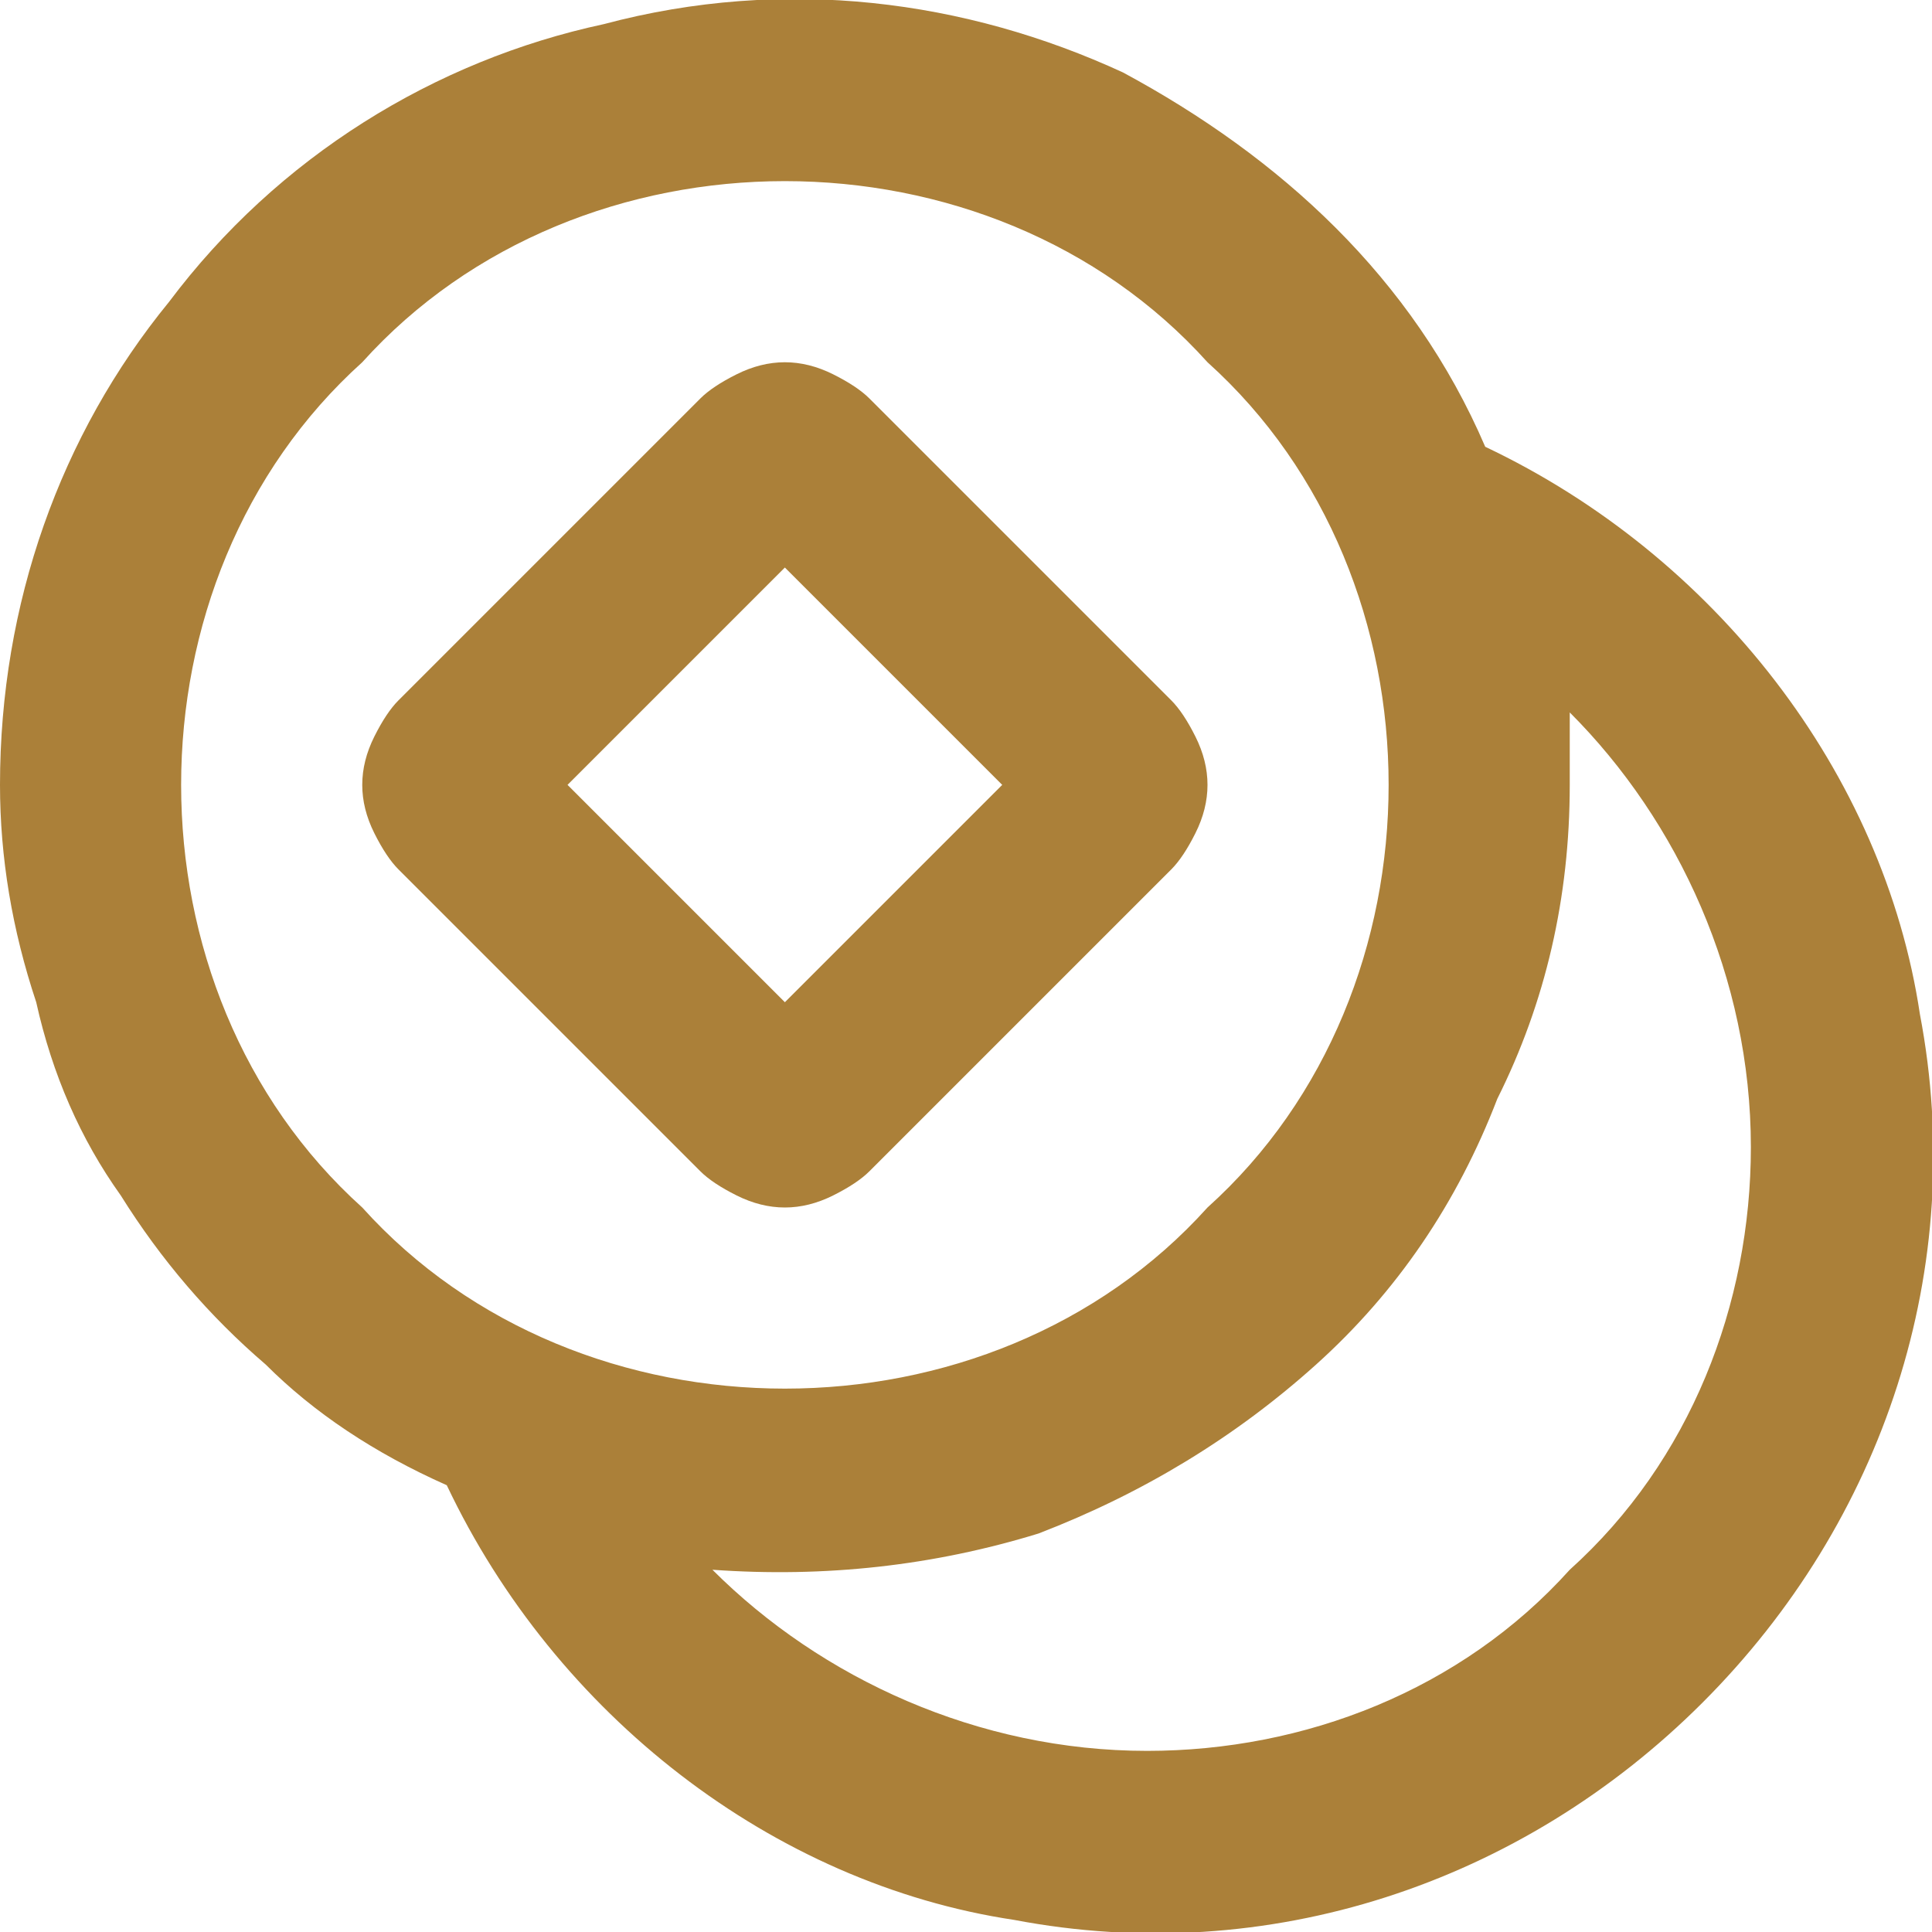
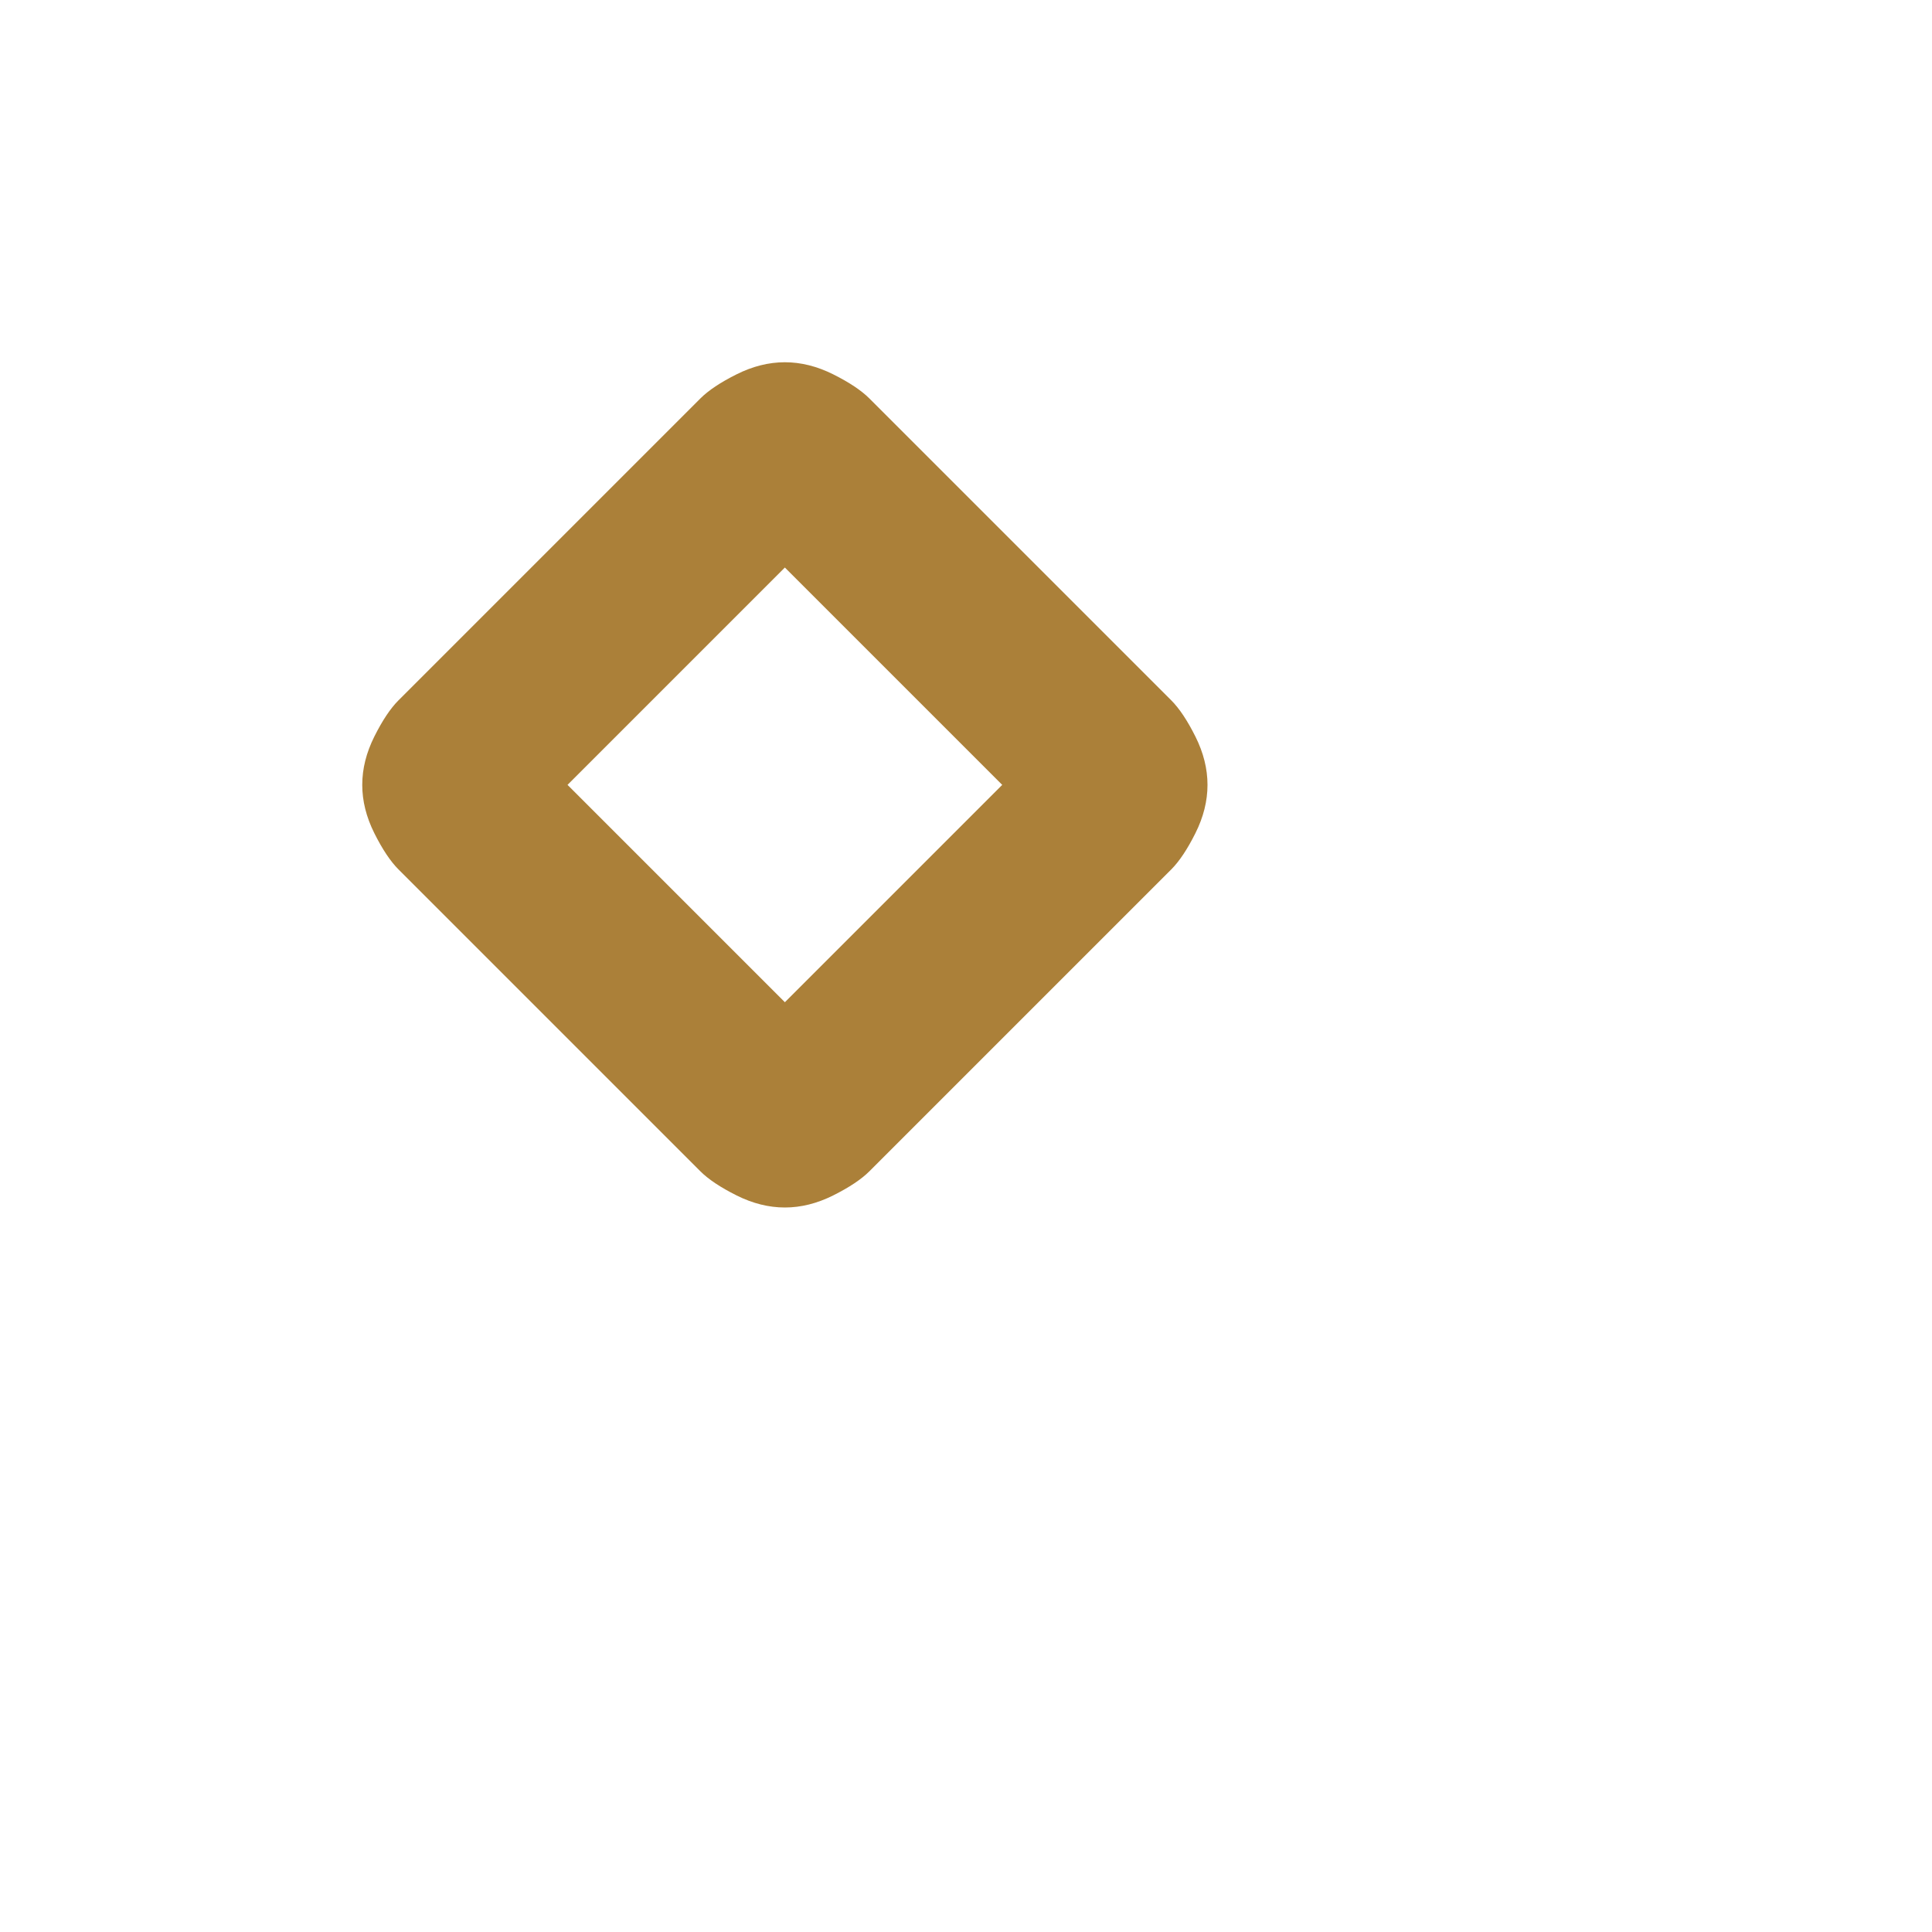
<svg xmlns="http://www.w3.org/2000/svg" viewBox="0 0 16 16" width="200" height="200">
  <title>token-svg</title>
  <style>		.s0 { fill: #ab8039 } 	</style>
  <g id="SVGRepo_bgCarrier">	</g>
  <g id="SVGRepo_tracerCarrier">	</g>
  <g id="SVGRepo_iconCarrier">
    <g id="Layer">
      <path id="Layer" fill-rule="evenodd" class="s0" d="m6.1 3.1q0.2-0.1 0.4-0.1 0.2 0 0.4 0.1 0.2 0.1 0.3 0.2l2.5 2.5q0.1 0.1 0.2 0.3 0.1 0.2 0.1 0.4 0 0.2-0.1 0.4-0.1 0.2-0.2 0.3l-2.5 2.5q-0.1 0.1-0.3 0.2-0.2 0.1-0.4 0.1-0.2 0-0.4-0.1-0.2-0.1-0.3-0.2l-2.5-2.5q-0.1-0.1-0.2-0.3-0.1-0.2-0.1-0.4 0-0.2 0.1-0.4 0.1-0.2 0.2-0.3l2.5-2.5q0.1-0.1 0.3-0.2zm2.2 3.4l-1.8-1.8-1.8 1.8 1.8 1.8z" />
-       <path id="Layer" fill-rule="evenodd" class="s0" d="m0 6.5c0-1.5 0.5-2.9 1.4-4 0.9-1.2 2.2-2 3.6-2.3 1.5-0.4 3-0.2 4.3 0.4 1.3 0.7 2.4 1.7 3 3.1 1.9 0.9 3.3 2.7 3.6 4.7 0.4 2.1-0.3 4.2-1.8 5.7-1.5 1.5-3.6 2.2-5.7 1.8-2-0.3-3.8-1.7-4.7-3.6q-0.9-0.4-1.5-1-0.7-0.6-1.2-1.4-0.5-0.7-0.7-1.6-0.3-0.9-0.3-1.8zm6.5-5c-1.3 0-2.6 0.5-3.5 1.5-1 0.9-1.5 2.2-1.5 3.5 0 1.3 0.5 2.6 1.5 3.5 0.9 1 2.2 1.5 3.5 1.5 1.3 0 2.6-0.5 3.5-1.5 1-0.9 1.5-2.2 1.5-3.5 0-1.3-0.5-2.6-1.5-3.5-0.9-1-2.2-1.5-3.5-1.5zm5.9 7.6q-0.5 1.3-1.5 2.2-1 0.9-2.3 1.4-1.3 0.4-2.7 0.3c0.9 0.9 2.2 1.5 3.6 1.5 1.3 0 2.6-0.5 3.5-1.5 1-0.9 1.5-2.2 1.5-3.5 0-1.4-0.6-2.7-1.5-3.6q0 0.3 0 0.6 0 1.4-0.6 2.6z" />
    </g>
  </g>
</svg>